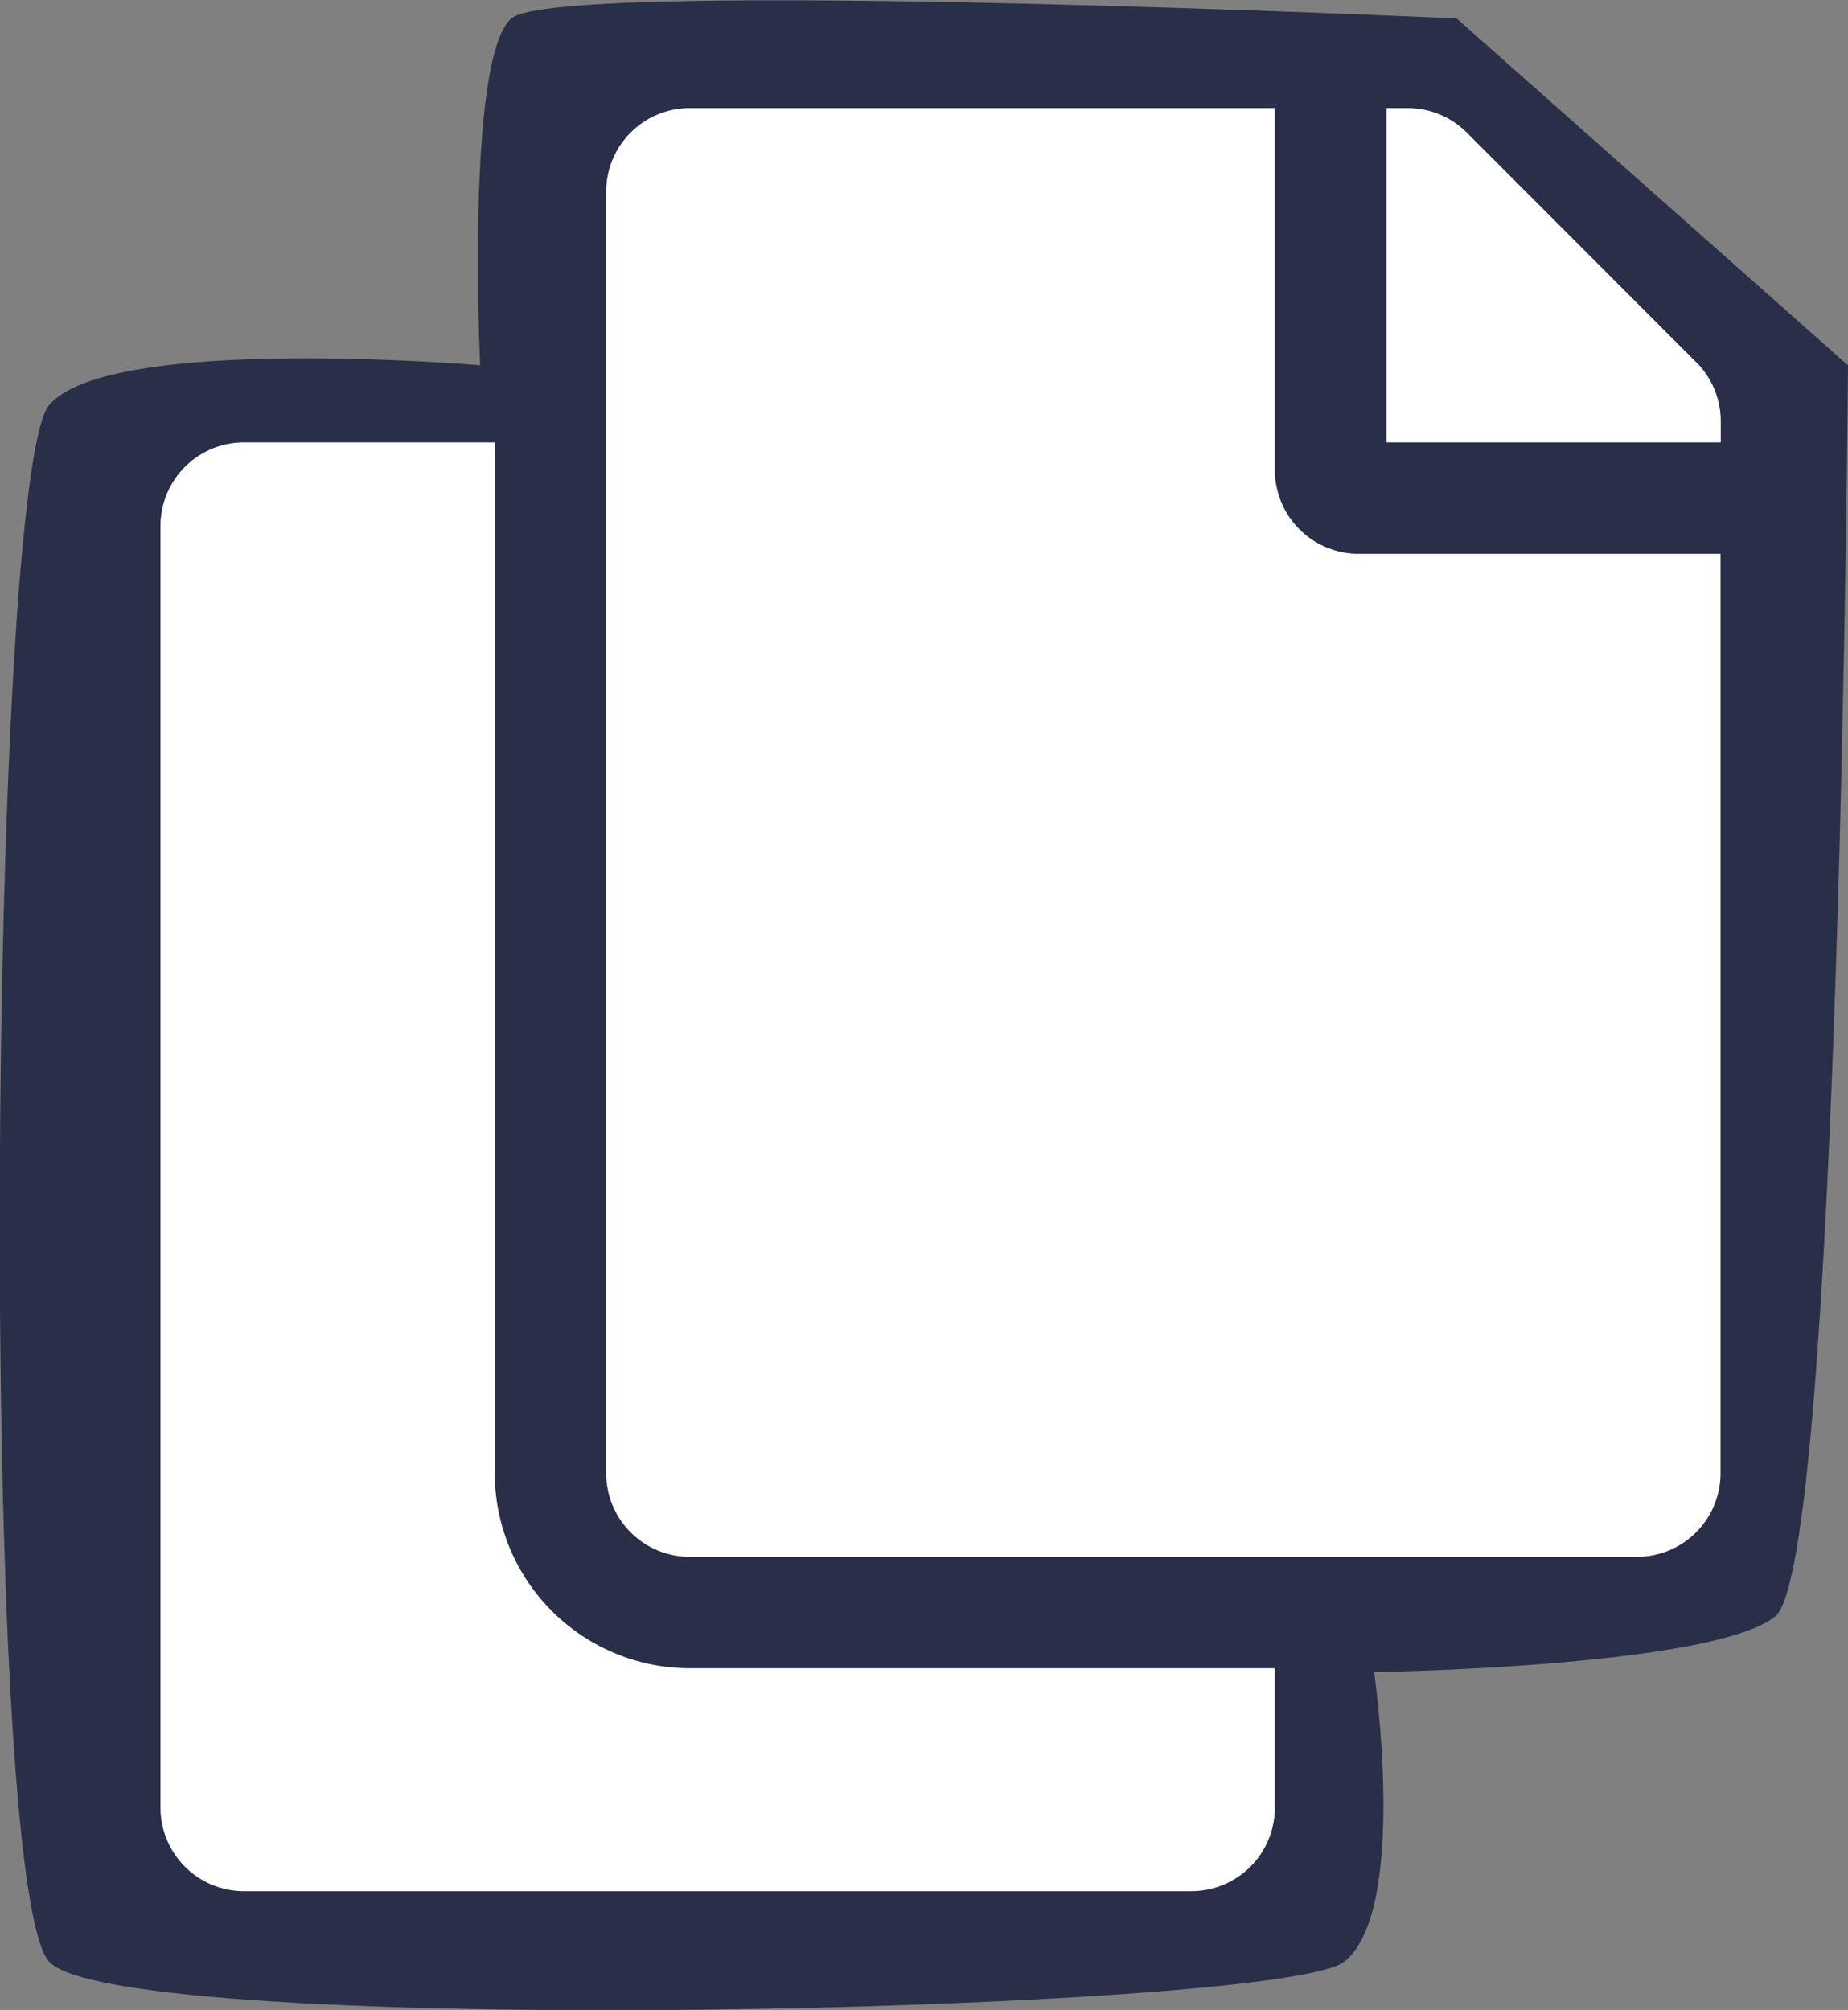
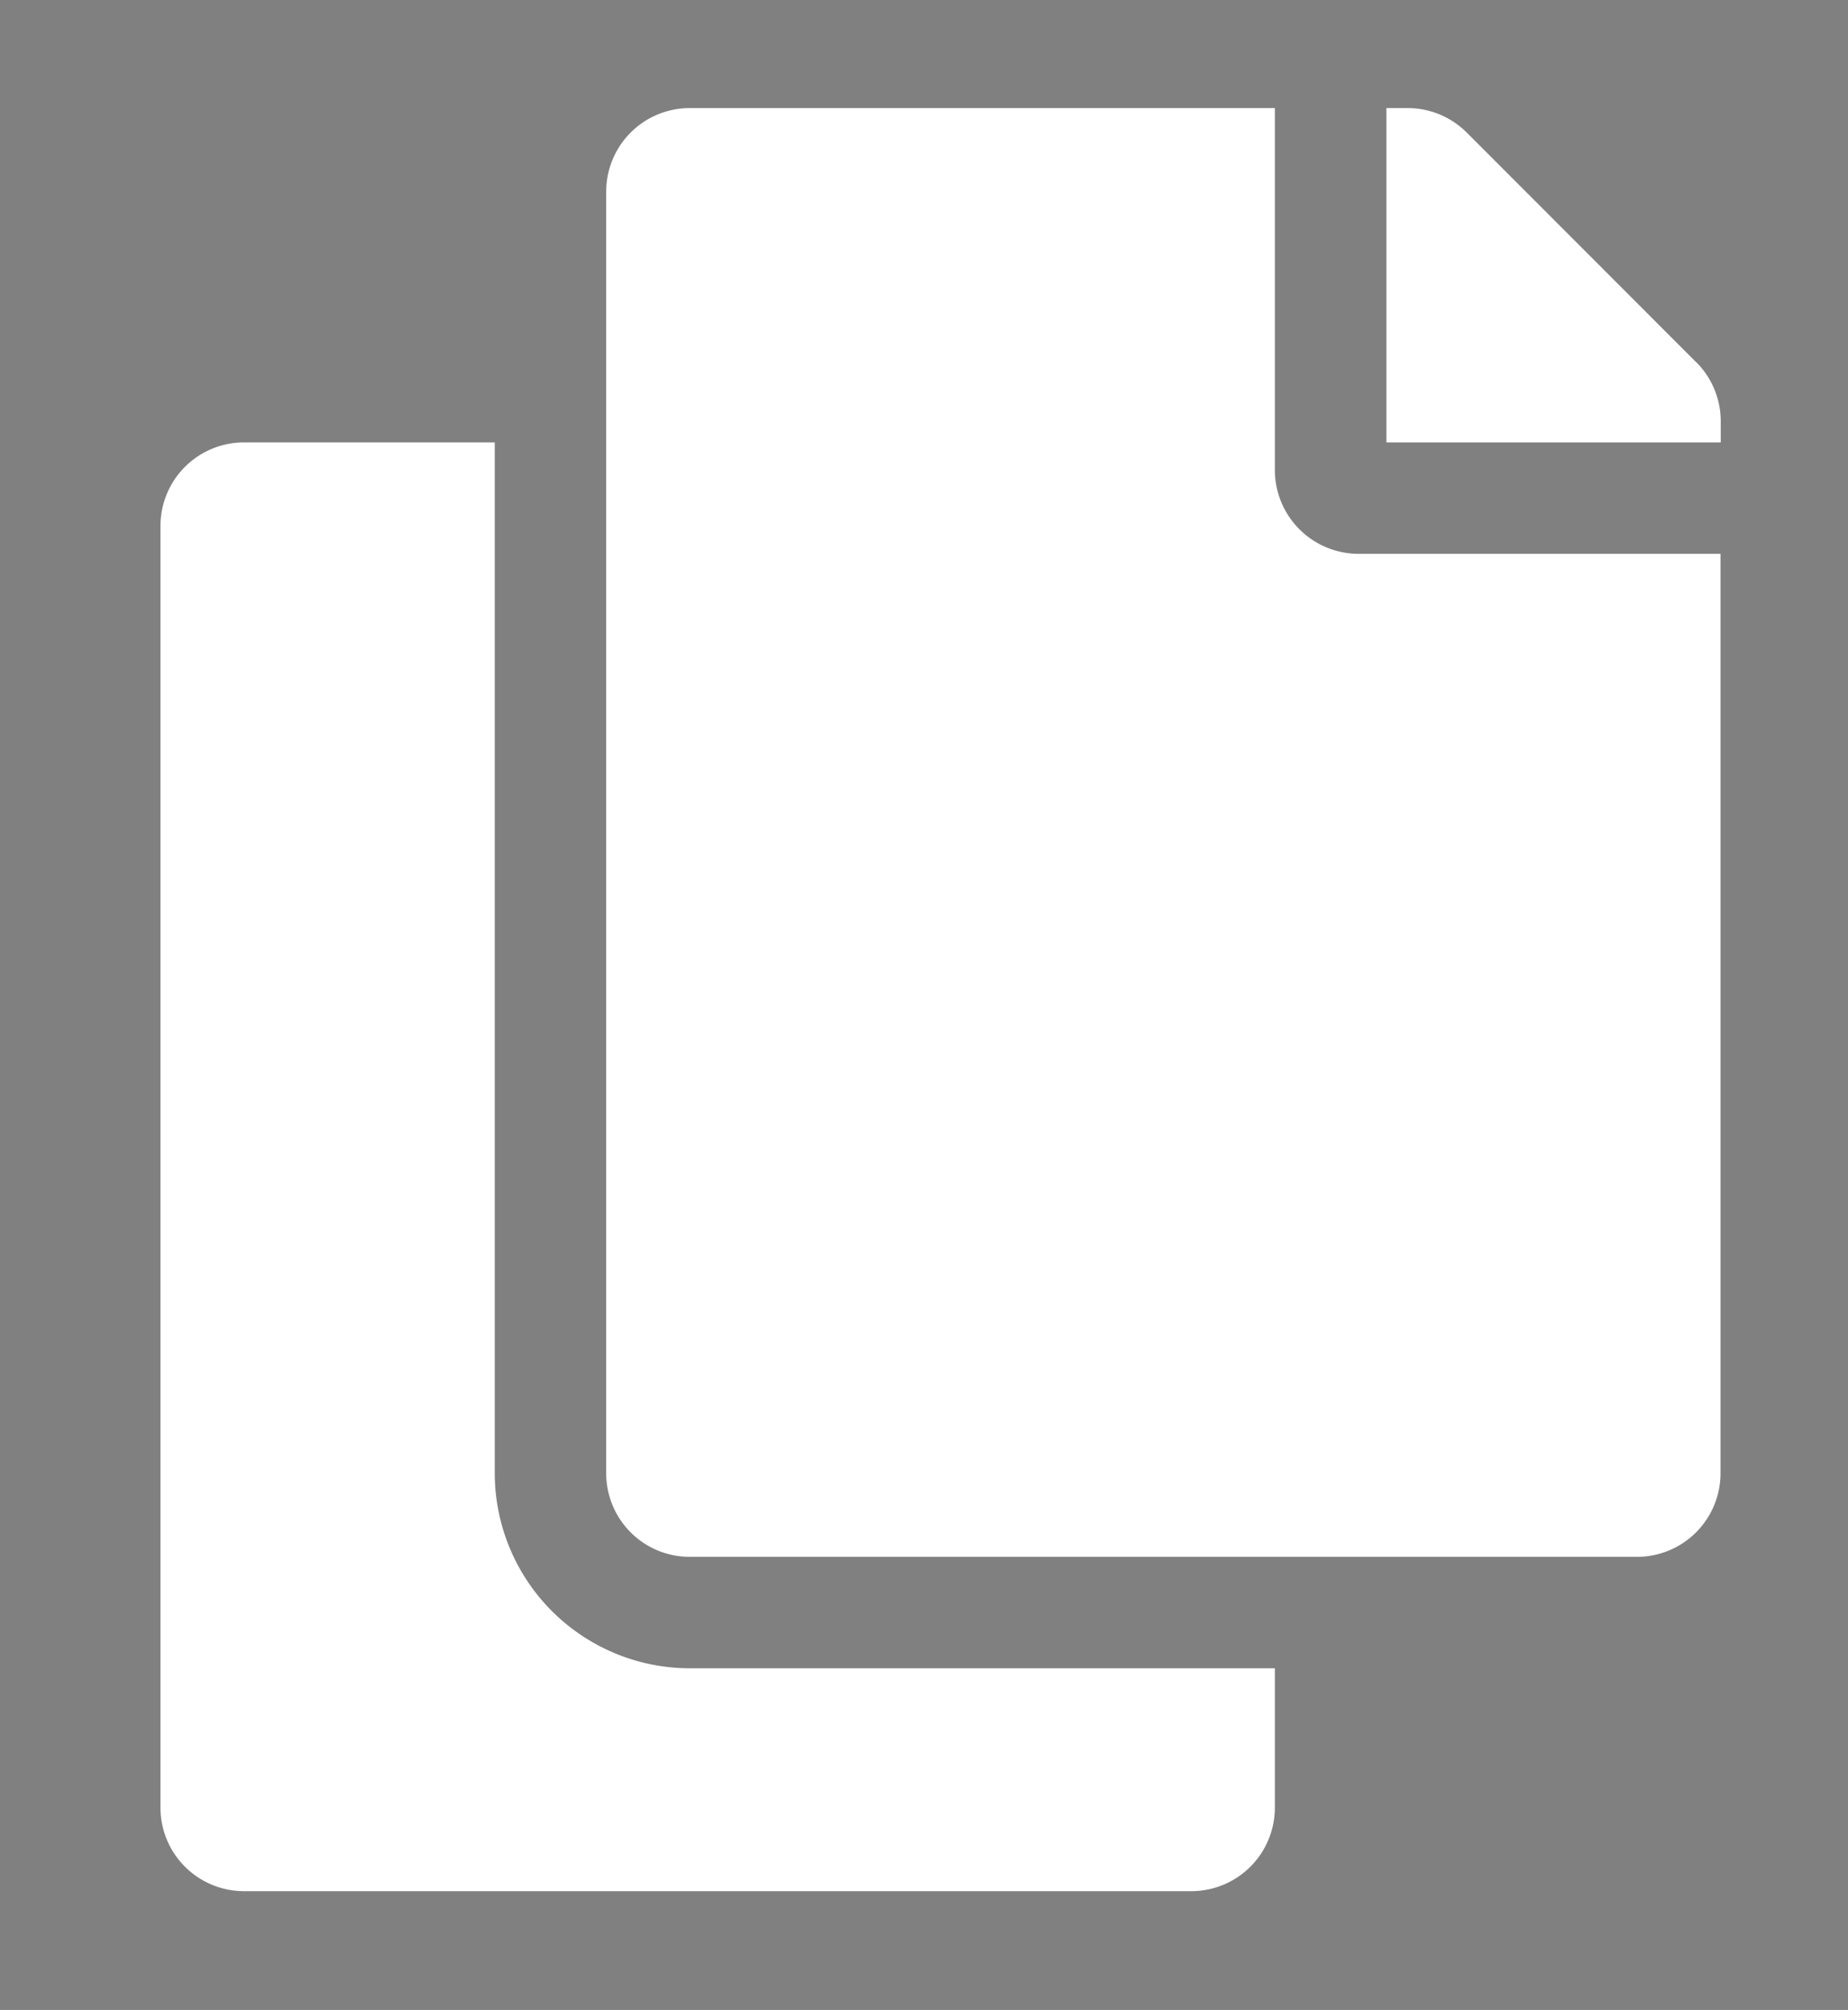
<svg xmlns="http://www.w3.org/2000/svg" width="25.324" height="27.542" viewBox="0 0 25.324 27.542">
  <rect x="0" y="0" width="25.324" height="27.542" fill="#808080" stroke="none" />
  <g id="Symbol_29_1" data-name="Symbol 29 – 1" transform="translate(-24.09 -301.847)">
-     <path id="Path_977" data-name="Path 977" d="M-11618.879,9.1c.629-.56,12.955,0,12.955,0l5.363,4.753s-.113,16.45-1,17.146-5.494.76-5.494.76.476,3.274-.41,3.969-16.771,1.058-17.746,0-.829-20.354,0-21.331,5.906-.545,5.906-.545S-11619.506,9.655-11618.879,9.1Z" transform="translate(11649.975 293)" fill="#292f48" />
    <path id="copy" d="M15.271,21.379v1.909a1.145,1.145,0,0,1-1.145,1.145H1.145A1.145,1.145,0,0,1,0,23.288V5.727A1.145,1.145,0,0,1,1.145,4.581H4.581V18.707a2.675,2.675,0,0,0,2.672,2.672Zm0-16.416V0H7.254A1.145,1.145,0,0,0,6.108,1.145V18.707a1.145,1.145,0,0,0,1.145,1.145h12.98a1.145,1.145,0,0,0,1.145-1.145V6.108H16.416A1.149,1.149,0,0,1,15.271,4.963Zm5.773-1.481L17.9.335A1.145,1.145,0,0,0,17.087,0H16.8V4.581h4.581V4.292a1.145,1.145,0,0,0-.335-.81Z" transform="translate(26.289 303.328)" fill="#fff" />
  </g>
</svg>